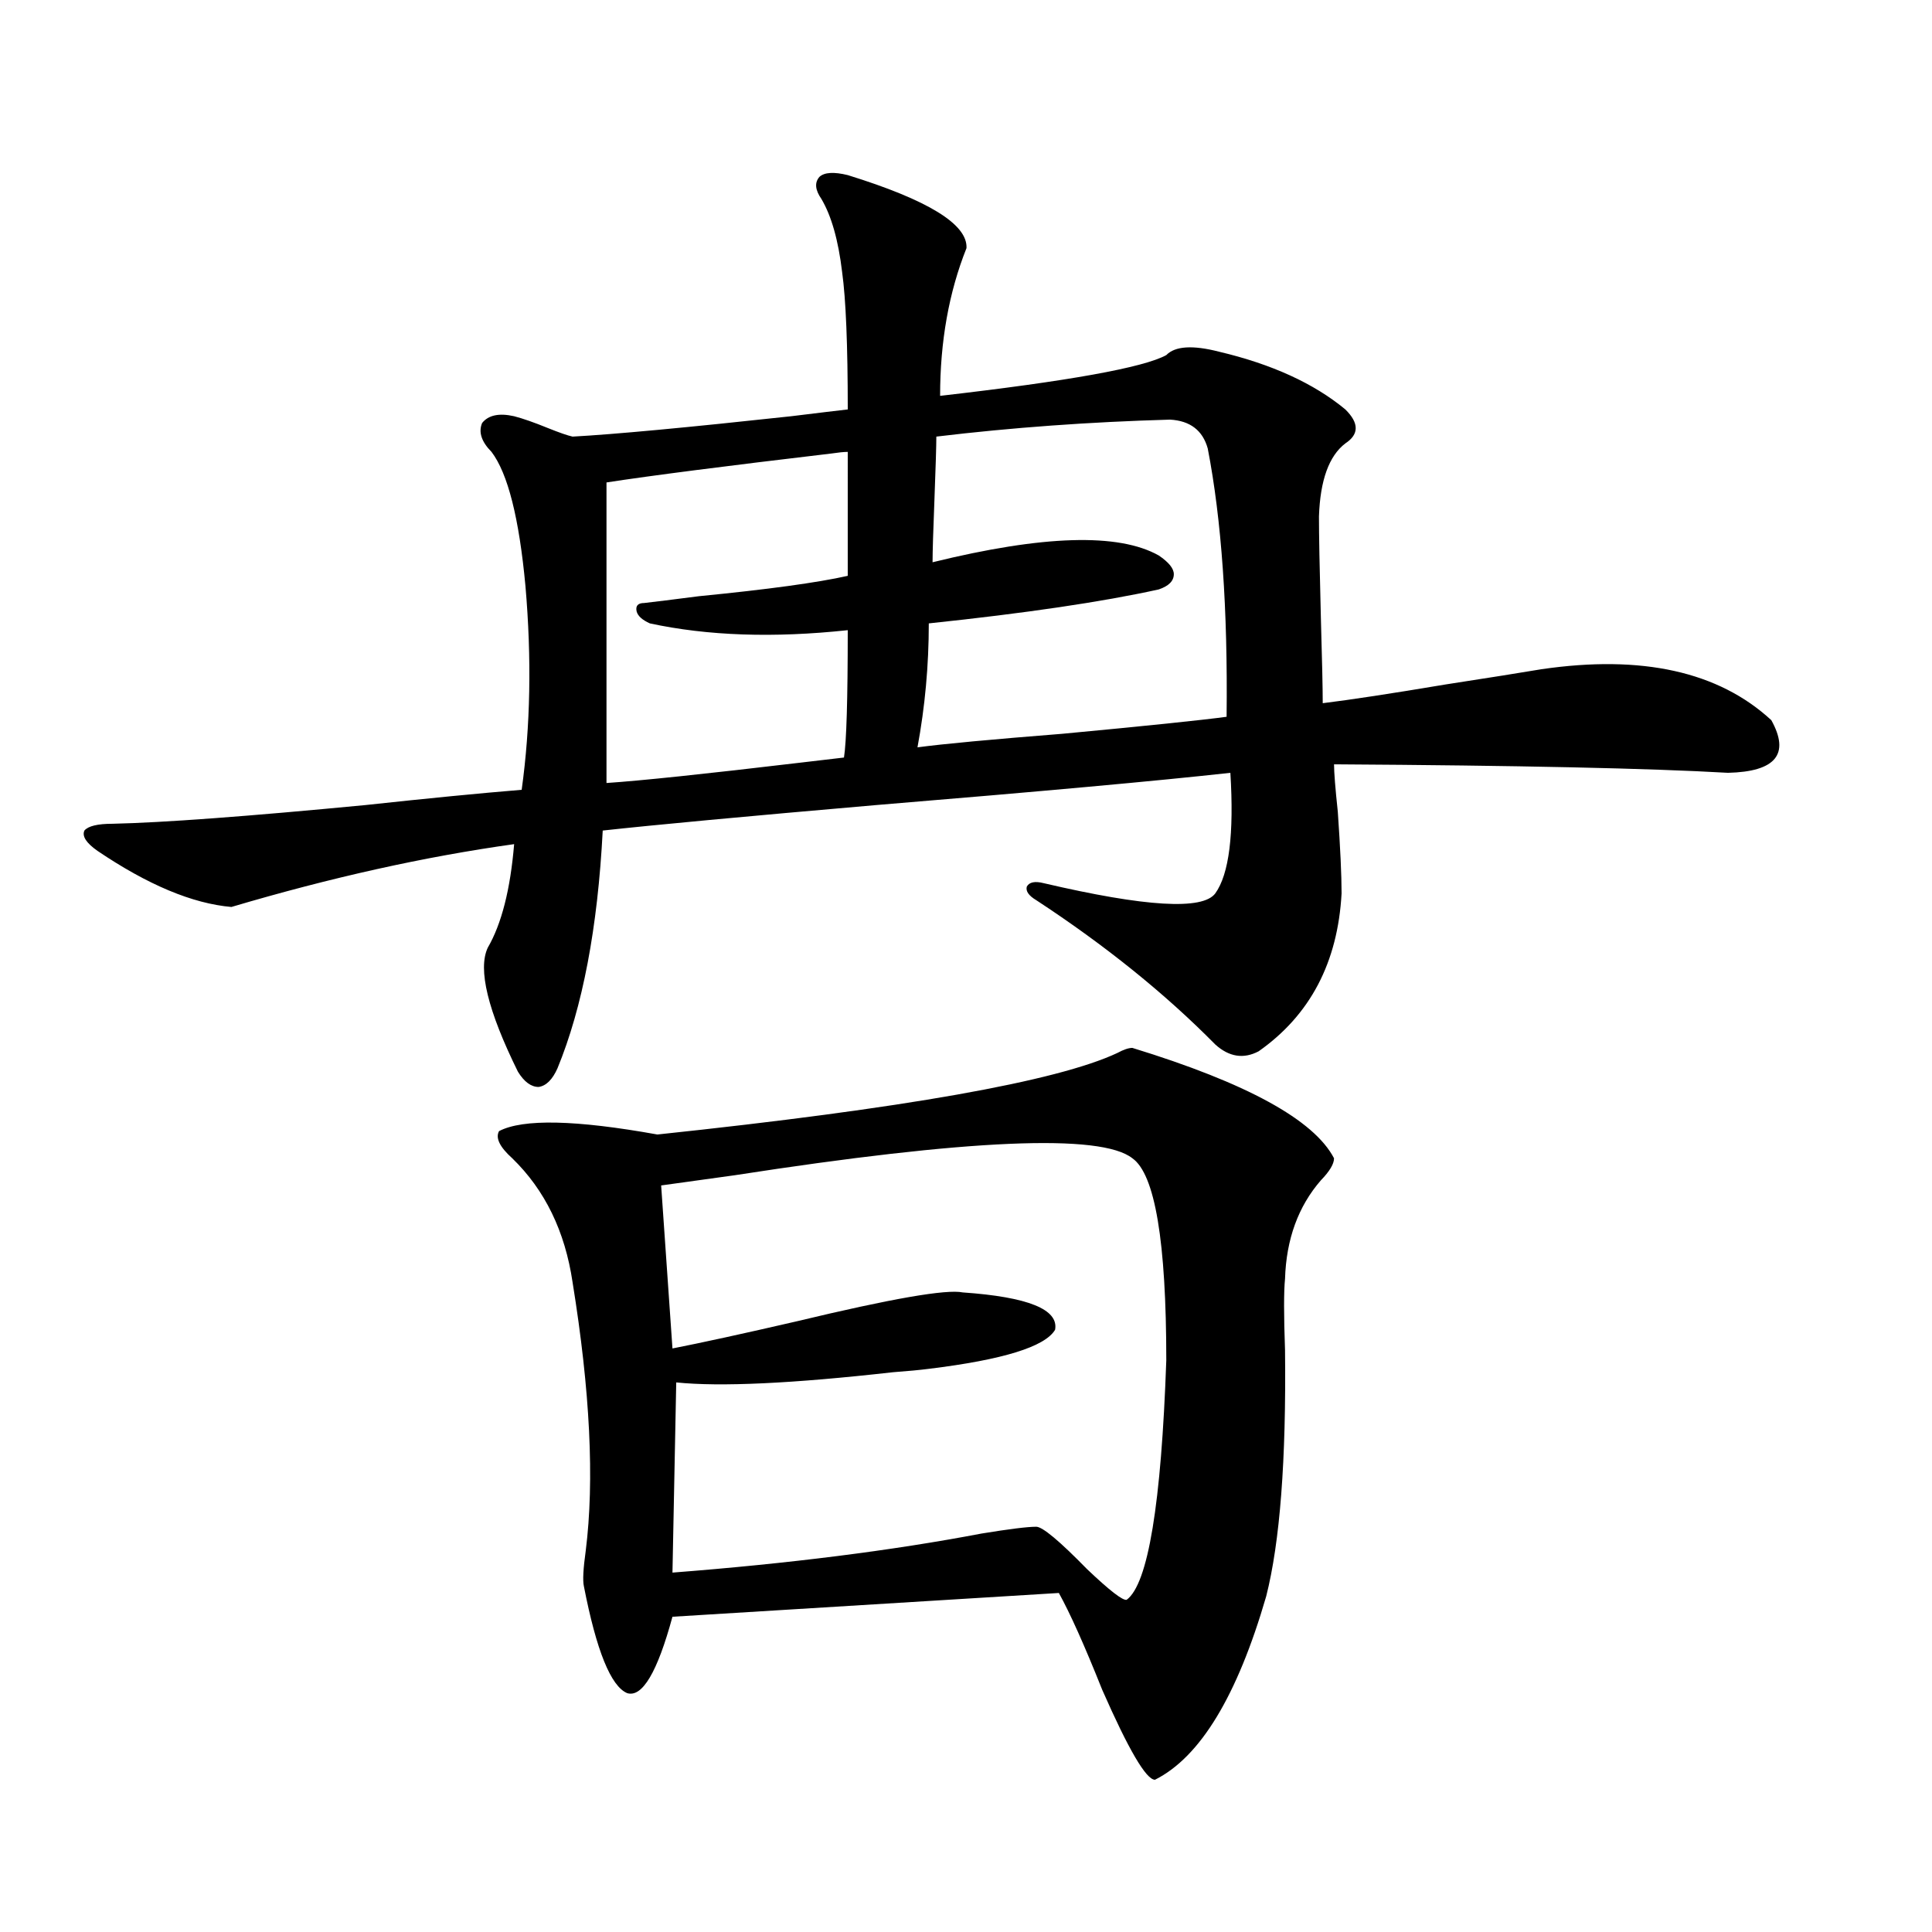
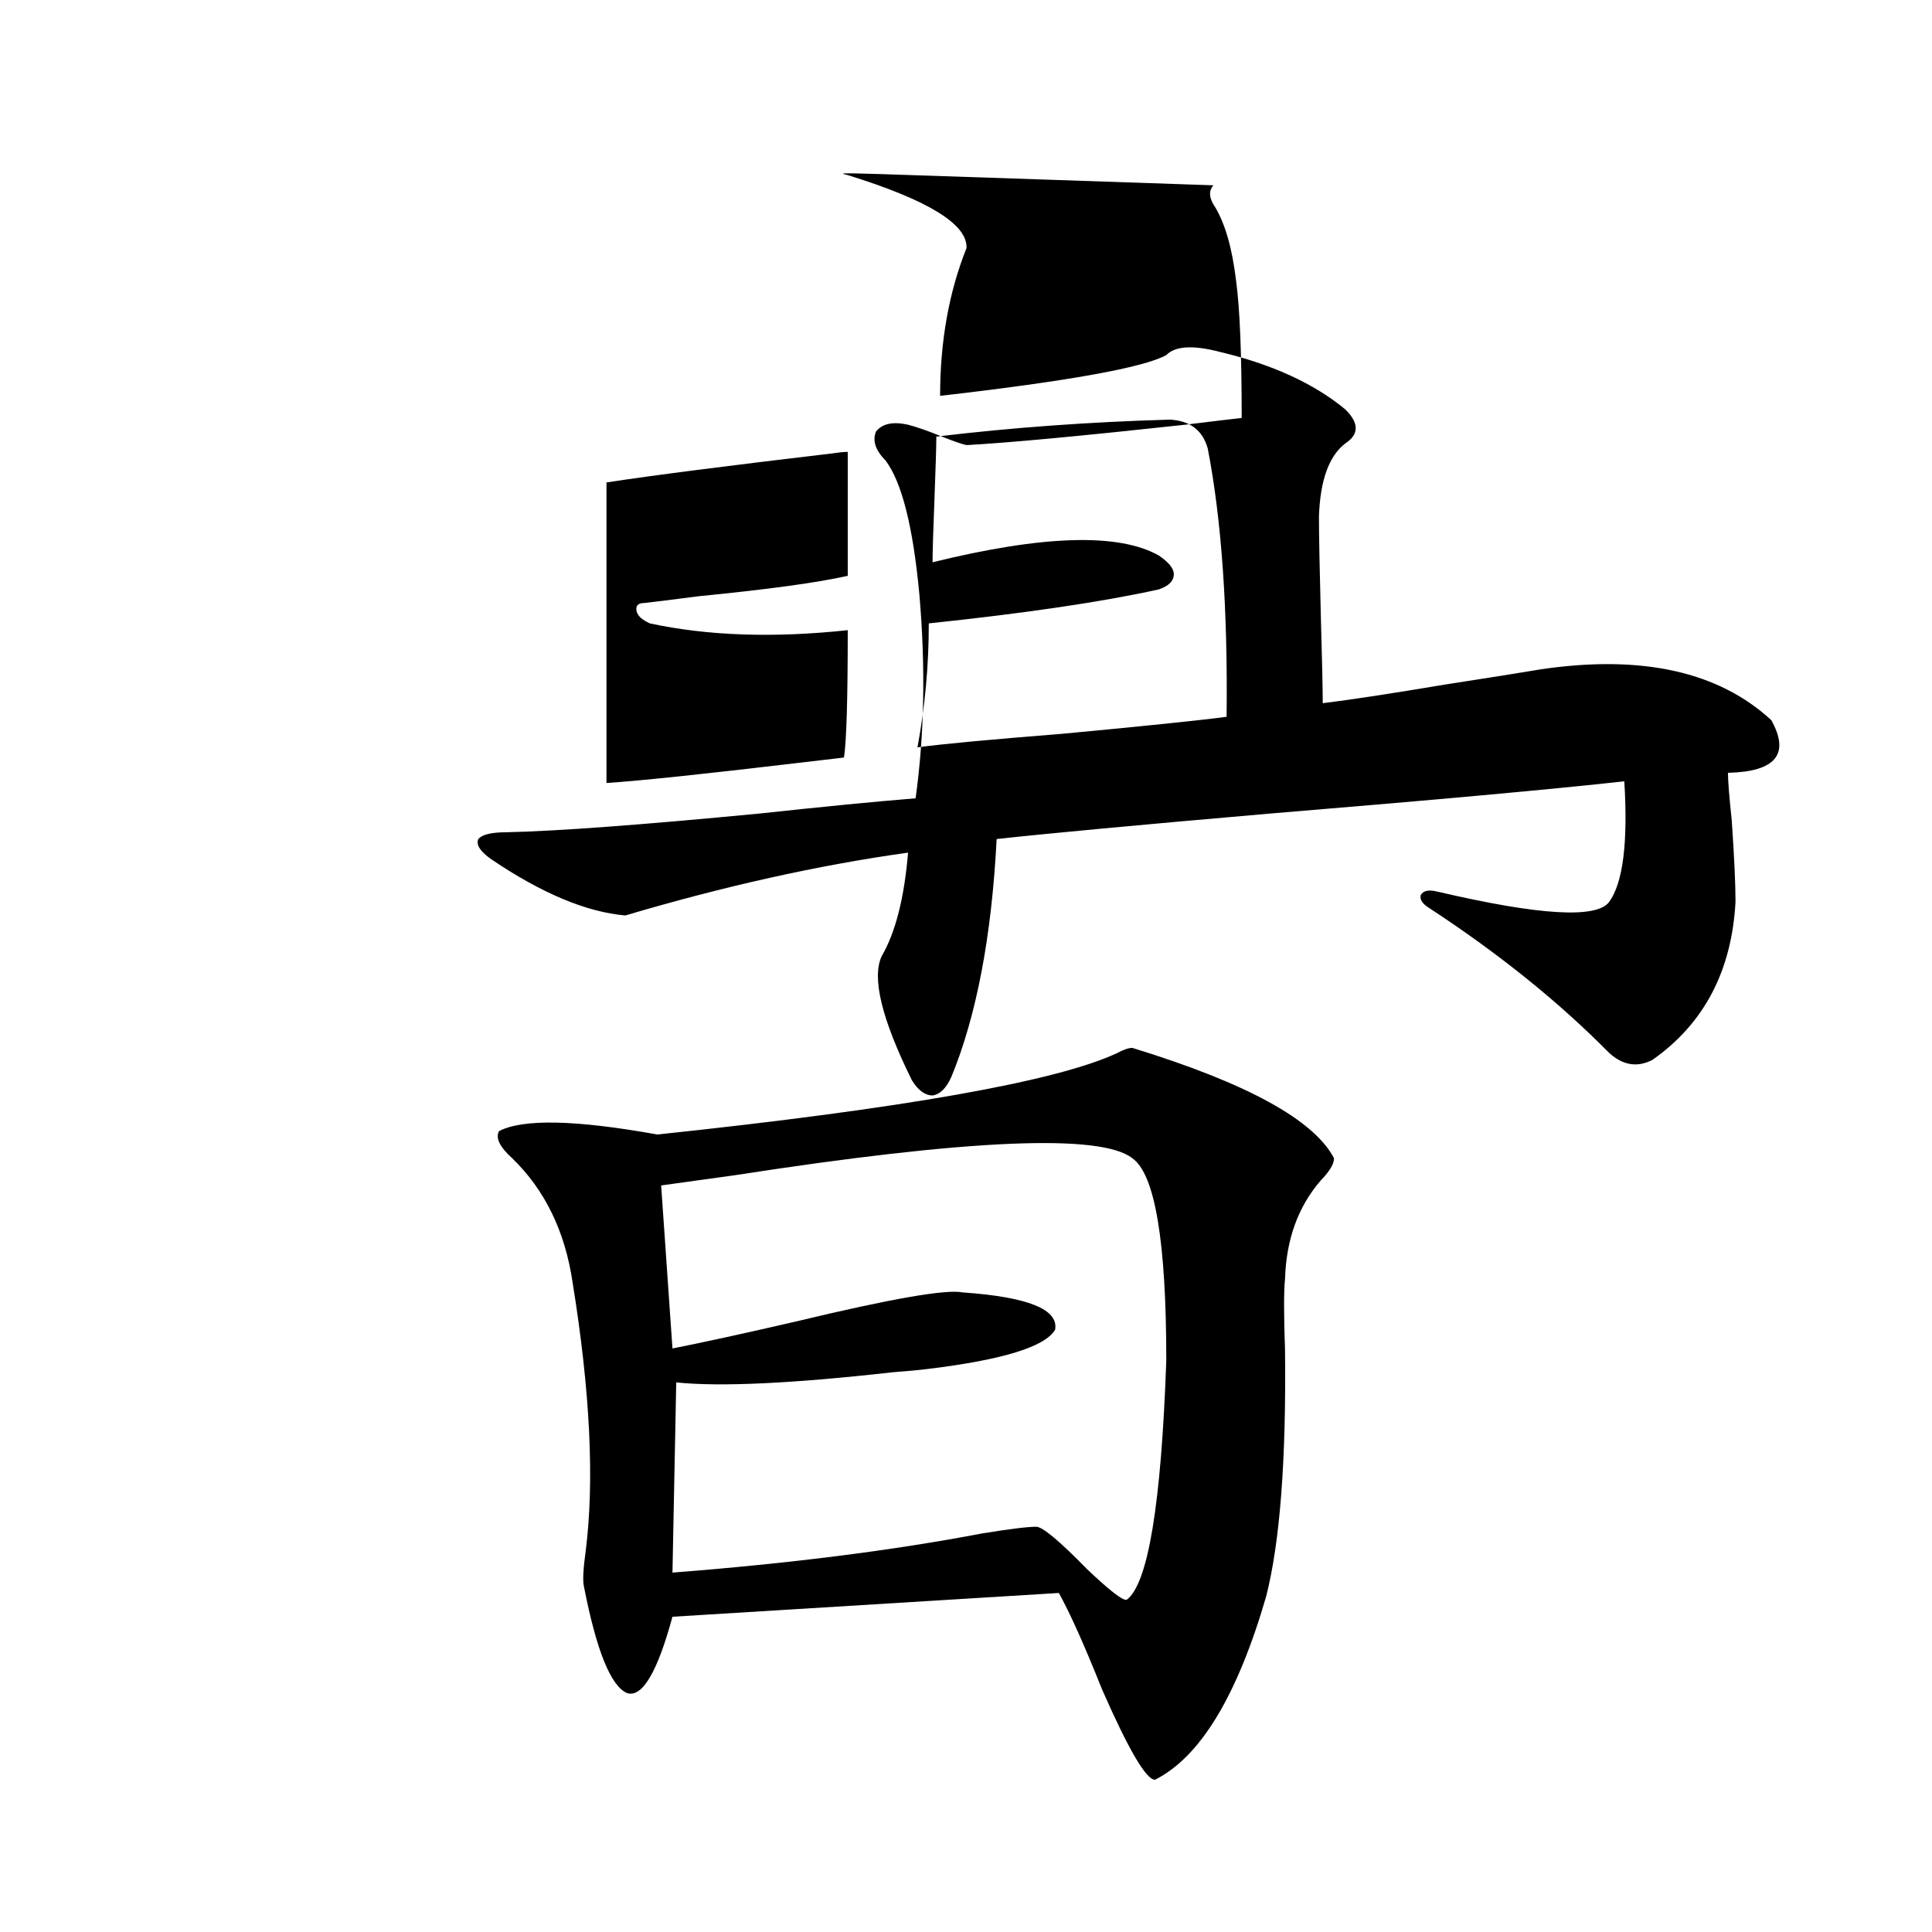
<svg xmlns="http://www.w3.org/2000/svg" version="1.1" id="图层_1" x="0px" y="0px" width="1000px" height="1000px" viewBox="0 0 1000 1000" enable-background="new 0 0 1000 1000" xml:space="preserve">
-   <path d="M438.794,90.633c41.615,12.896,62.103,25.488,61.462,37.793c-9.115,22.852-13.658,48.34-13.658,76.465  c66.34-7.608,105.363-14.64,117.07-21.094c4.543-4.683,13.658-5.273,27.316-1.758c27.316,6.454,49.1,16.411,65.364,29.883  c7.149,7.031,7.149,12.896,0,17.578c-8.46,6.454-13.018,19.048-13.658,37.793c0,9.38,0.32,26.669,0.976,51.855  c0.641,22.274,0.976,37.216,0.976,44.824c14.299-1.758,35.441-4.972,63.413-9.668c22.759-3.516,39.344-6.152,49.755-7.91  c52.026-7.608,91.705,1.181,119.021,26.367c9.756,17.578,2.271,26.669-22.438,27.246c-40.334-2.335-108.29-3.804-203.897-4.395  c0,4.106,0.641,12.305,1.951,24.609c1.296,18.759,1.951,32.821,1.951,42.188c-1.951,35.747-16.265,62.993-42.926,81.738  c-7.805,4.106-15.289,2.938-22.438-3.516c-26.021-26.367-56.919-51.265-92.681-74.707c-3.902-2.335-5.533-4.683-4.878-7.031  c1.296-2.335,4.223-2.925,8.78-1.758c52.682,12.305,82.27,14.063,88.778,5.273c7.149-9.956,9.756-30.762,7.805-62.402  c-37.072,4.106-98.214,9.668-183.41,16.699c-67.65,5.864-114.799,10.259-141.46,13.184c-2.606,50.399-10.411,91.406-23.414,123.047  c-2.606,5.864-5.854,9.091-9.756,9.668c-3.902,0-7.484-2.637-10.731-7.91c-15.609-31.641-20.822-53.022-15.609-64.16  c7.149-12.305,11.707-30.171,13.658-53.613c-46.188,6.454-94.967,17.29-146.338,32.52c-20.167-1.758-43.261-11.426-69.267-29.004  c-5.854-4.093-8.14-7.608-6.829-10.547c1.951-2.335,6.829-3.516,14.634-3.516c26.006-0.577,69.587-3.804,130.729-9.668  c32.515-3.516,59.511-6.152,80.974-7.91c4.543-32.808,5.198-67.964,1.951-105.469c-3.262-35.156-9.115-58.296-17.561-69.434  c-5.213-5.273-6.829-10.245-4.878-14.941c3.247-4.093,8.78-5.273,16.585-3.516c4.543,1.181,10.396,3.228,17.561,6.152  c5.854,2.349,10.076,3.817,12.683,4.395c21.463-1.167,59.176-4.683,113.168-10.547c14.299-1.758,24.055-2.925,29.268-3.516  c0-33.398-0.976-57.129-2.927-71.191c-1.951-16.397-5.533-29.004-10.731-37.793c-3.262-4.683-3.582-8.487-0.976-11.426  C426.752,89.177,431.63,88.875,438.794,90.633z M586.107,542.391c59.176,18.169,93.977,37.216,104.388,57.129  c0,2.938-2.286,6.743-6.829,11.426c-11.707,13.485-17.896,30.474-18.536,50.977c-0.655,6.454-0.655,18.759,0,36.914  c0.641,56.841-2.606,99.316-9.756,127.441c-14.969,51.554-34.146,83.194-57.56,94.922c-4.558,0-13.658-15.532-27.316-46.582  c-9.115-22.852-16.585-39.551-22.438-50.098l-199.995,12.305c-7.805,28.702-15.609,41.886-23.414,39.551  c-8.46-3.516-15.944-21.973-22.438-55.371c-0.655-2.925-0.335-9.077,0.976-18.457c4.543-36.323,2.271-82.617-6.829-138.867  c-3.902-26.367-14.313-47.749-31.219-64.16c-6.509-5.851-8.78-10.547-6.829-14.063c12.348-6.44,39.664-5.851,81.949,1.758  c127.467-13.472,206.824-27.534,238.043-42.188C581.55,543.27,584.156,542.391,586.107,542.391z M438.794,233.895  c-1.951,0-4.878,0.302-8.78,0.879c-54.633,6.454-93.336,11.426-116.095,14.941v155.566c17.561-1.167,51.051-4.683,100.485-10.547  c9.756-1.167,17.226-2.046,22.438-2.637c1.296-8.198,1.951-30.171,1.951-65.918c-38.383,4.106-72.528,2.938-102.437-3.516  c-3.902-1.758-6.188-3.804-6.829-6.152c-0.655-2.925,0.641-4.395,3.902-4.395c5.198-0.577,14.634-1.758,28.292-3.516  c35.762-3.516,61.462-7.031,77.071-10.547V233.895z M342.211,613.582l5.854,84.375c14.954-2.925,36.417-7.608,64.389-14.063  c48.779-11.714,77.392-16.699,85.852-14.941c33.811,2.349,49.755,8.789,47.804,19.336c-5.213,8.789-26.996,15.532-65.364,20.215  c-4.558,0.591-10.731,1.181-18.536,1.758c-52.041,5.864-89.434,7.622-112.192,5.273l-1.951,98.438  c60.486-4.683,113.809-11.426,159.996-20.215c14.299-2.335,23.734-3.516,28.292-3.516c3.247,0,12.027,7.333,26.341,21.973  c11.707,11.124,18.536,16.397,20.487,15.82c11.052-8.198,17.881-49.507,20.487-123.926c0-61.523-5.854-96.378-17.561-104.59  c-16.265-12.882-84.876-9.956-205.849,8.789C363.339,610.657,350.656,612.415,342.211,613.582z M605.619,217.195  c-41.63,1.181-81.949,4.106-120.973,8.789c0,4.696-0.335,15.532-0.976,32.52c-0.655,16.411-0.976,27.246-0.976,32.52  c57.225-14.063,96.248-15.229,117.07-3.516c5.198,3.516,7.805,6.743,7.805,9.668c0,3.516-2.606,6.152-7.805,7.91  c-29.268,6.454-68.946,12.305-119.021,17.578c0,21.685-1.951,43.066-5.854,64.16c13.003-1.758,38.048-4.093,75.12-7.031  c43.566-4.093,71.858-7.031,84.876-8.789c0.641-55.659-2.606-101.953-9.756-138.867  C622.524,222.771,616.016,217.786,605.619,217.195z" />
+   <path d="M438.794,90.633c41.615,12.896,62.103,25.488,61.462,37.793c-9.115,22.852-13.658,48.34-13.658,76.465  c66.34-7.608,105.363-14.64,117.07-21.094c4.543-4.683,13.658-5.273,27.316-1.758c27.316,6.454,49.1,16.411,65.364,29.883  c7.149,7.031,7.149,12.896,0,17.578c-8.46,6.454-13.018,19.048-13.658,37.793c0,9.38,0.32,26.669,0.976,51.855  c0.641,22.274,0.976,37.216,0.976,44.824c14.299-1.758,35.441-4.972,63.413-9.668c22.759-3.516,39.344-6.152,49.755-7.91  c52.026-7.608,91.705,1.181,119.021,26.367c9.756,17.578,2.271,26.669-22.438,27.246c0,4.106,0.641,12.305,1.951,24.609c1.296,18.759,1.951,32.821,1.951,42.188c-1.951,35.747-16.265,62.993-42.926,81.738  c-7.805,4.106-15.289,2.938-22.438-3.516c-26.021-26.367-56.919-51.265-92.681-74.707c-3.902-2.335-5.533-4.683-4.878-7.031  c1.296-2.335,4.223-2.925,8.78-1.758c52.682,12.305,82.27,14.063,88.778,5.273c7.149-9.956,9.756-30.762,7.805-62.402  c-37.072,4.106-98.214,9.668-183.41,16.699c-67.65,5.864-114.799,10.259-141.46,13.184c-2.606,50.399-10.411,91.406-23.414,123.047  c-2.606,5.864-5.854,9.091-9.756,9.668c-3.902,0-7.484-2.637-10.731-7.91c-15.609-31.641-20.822-53.022-15.609-64.16  c7.149-12.305,11.707-30.171,13.658-53.613c-46.188,6.454-94.967,17.29-146.338,32.52c-20.167-1.758-43.261-11.426-69.267-29.004  c-5.854-4.093-8.14-7.608-6.829-10.547c1.951-2.335,6.829-3.516,14.634-3.516c26.006-0.577,69.587-3.804,130.729-9.668  c32.515-3.516,59.511-6.152,80.974-7.91c4.543-32.808,5.198-67.964,1.951-105.469c-3.262-35.156-9.115-58.296-17.561-69.434  c-5.213-5.273-6.829-10.245-4.878-14.941c3.247-4.093,8.78-5.273,16.585-3.516c4.543,1.181,10.396,3.228,17.561,6.152  c5.854,2.349,10.076,3.817,12.683,4.395c21.463-1.167,59.176-4.683,113.168-10.547c14.299-1.758,24.055-2.925,29.268-3.516  c0-33.398-0.976-57.129-2.927-71.191c-1.951-16.397-5.533-29.004-10.731-37.793c-3.262-4.683-3.582-8.487-0.976-11.426  C426.752,89.177,431.63,88.875,438.794,90.633z M586.107,542.391c59.176,18.169,93.977,37.216,104.388,57.129  c0,2.938-2.286,6.743-6.829,11.426c-11.707,13.485-17.896,30.474-18.536,50.977c-0.655,6.454-0.655,18.759,0,36.914  c0.641,56.841-2.606,99.316-9.756,127.441c-14.969,51.554-34.146,83.194-57.56,94.922c-4.558,0-13.658-15.532-27.316-46.582  c-9.115-22.852-16.585-39.551-22.438-50.098l-199.995,12.305c-7.805,28.702-15.609,41.886-23.414,39.551  c-8.46-3.516-15.944-21.973-22.438-55.371c-0.655-2.925-0.335-9.077,0.976-18.457c4.543-36.323,2.271-82.617-6.829-138.867  c-3.902-26.367-14.313-47.749-31.219-64.16c-6.509-5.851-8.78-10.547-6.829-14.063c12.348-6.44,39.664-5.851,81.949,1.758  c127.467-13.472,206.824-27.534,238.043-42.188C581.55,543.27,584.156,542.391,586.107,542.391z M438.794,233.895  c-1.951,0-4.878,0.302-8.78,0.879c-54.633,6.454-93.336,11.426-116.095,14.941v155.566c17.561-1.167,51.051-4.683,100.485-10.547  c9.756-1.167,17.226-2.046,22.438-2.637c1.296-8.198,1.951-30.171,1.951-65.918c-38.383,4.106-72.528,2.938-102.437-3.516  c-3.902-1.758-6.188-3.804-6.829-6.152c-0.655-2.925,0.641-4.395,3.902-4.395c5.198-0.577,14.634-1.758,28.292-3.516  c35.762-3.516,61.462-7.031,77.071-10.547V233.895z M342.211,613.582l5.854,84.375c14.954-2.925,36.417-7.608,64.389-14.063  c48.779-11.714,77.392-16.699,85.852-14.941c33.811,2.349,49.755,8.789,47.804,19.336c-5.213,8.789-26.996,15.532-65.364,20.215  c-4.558,0.591-10.731,1.181-18.536,1.758c-52.041,5.864-89.434,7.622-112.192,5.273l-1.951,98.438  c60.486-4.683,113.809-11.426,159.996-20.215c14.299-2.335,23.734-3.516,28.292-3.516c3.247,0,12.027,7.333,26.341,21.973  c11.707,11.124,18.536,16.397,20.487,15.82c11.052-8.198,17.881-49.507,20.487-123.926c0-61.523-5.854-96.378-17.561-104.59  c-16.265-12.882-84.876-9.956-205.849,8.789C363.339,610.657,350.656,612.415,342.211,613.582z M605.619,217.195  c-41.63,1.181-81.949,4.106-120.973,8.789c0,4.696-0.335,15.532-0.976,32.52c-0.655,16.411-0.976,27.246-0.976,32.52  c57.225-14.063,96.248-15.229,117.07-3.516c5.198,3.516,7.805,6.743,7.805,9.668c0,3.516-2.606,6.152-7.805,7.91  c-29.268,6.454-68.946,12.305-119.021,17.578c0,21.685-1.951,43.066-5.854,64.16c13.003-1.758,38.048-4.093,75.12-7.031  c43.566-4.093,71.858-7.031,84.876-8.789c0.641-55.659-2.606-101.953-9.756-138.867  C622.524,222.771,616.016,217.786,605.619,217.195z" />
</svg>